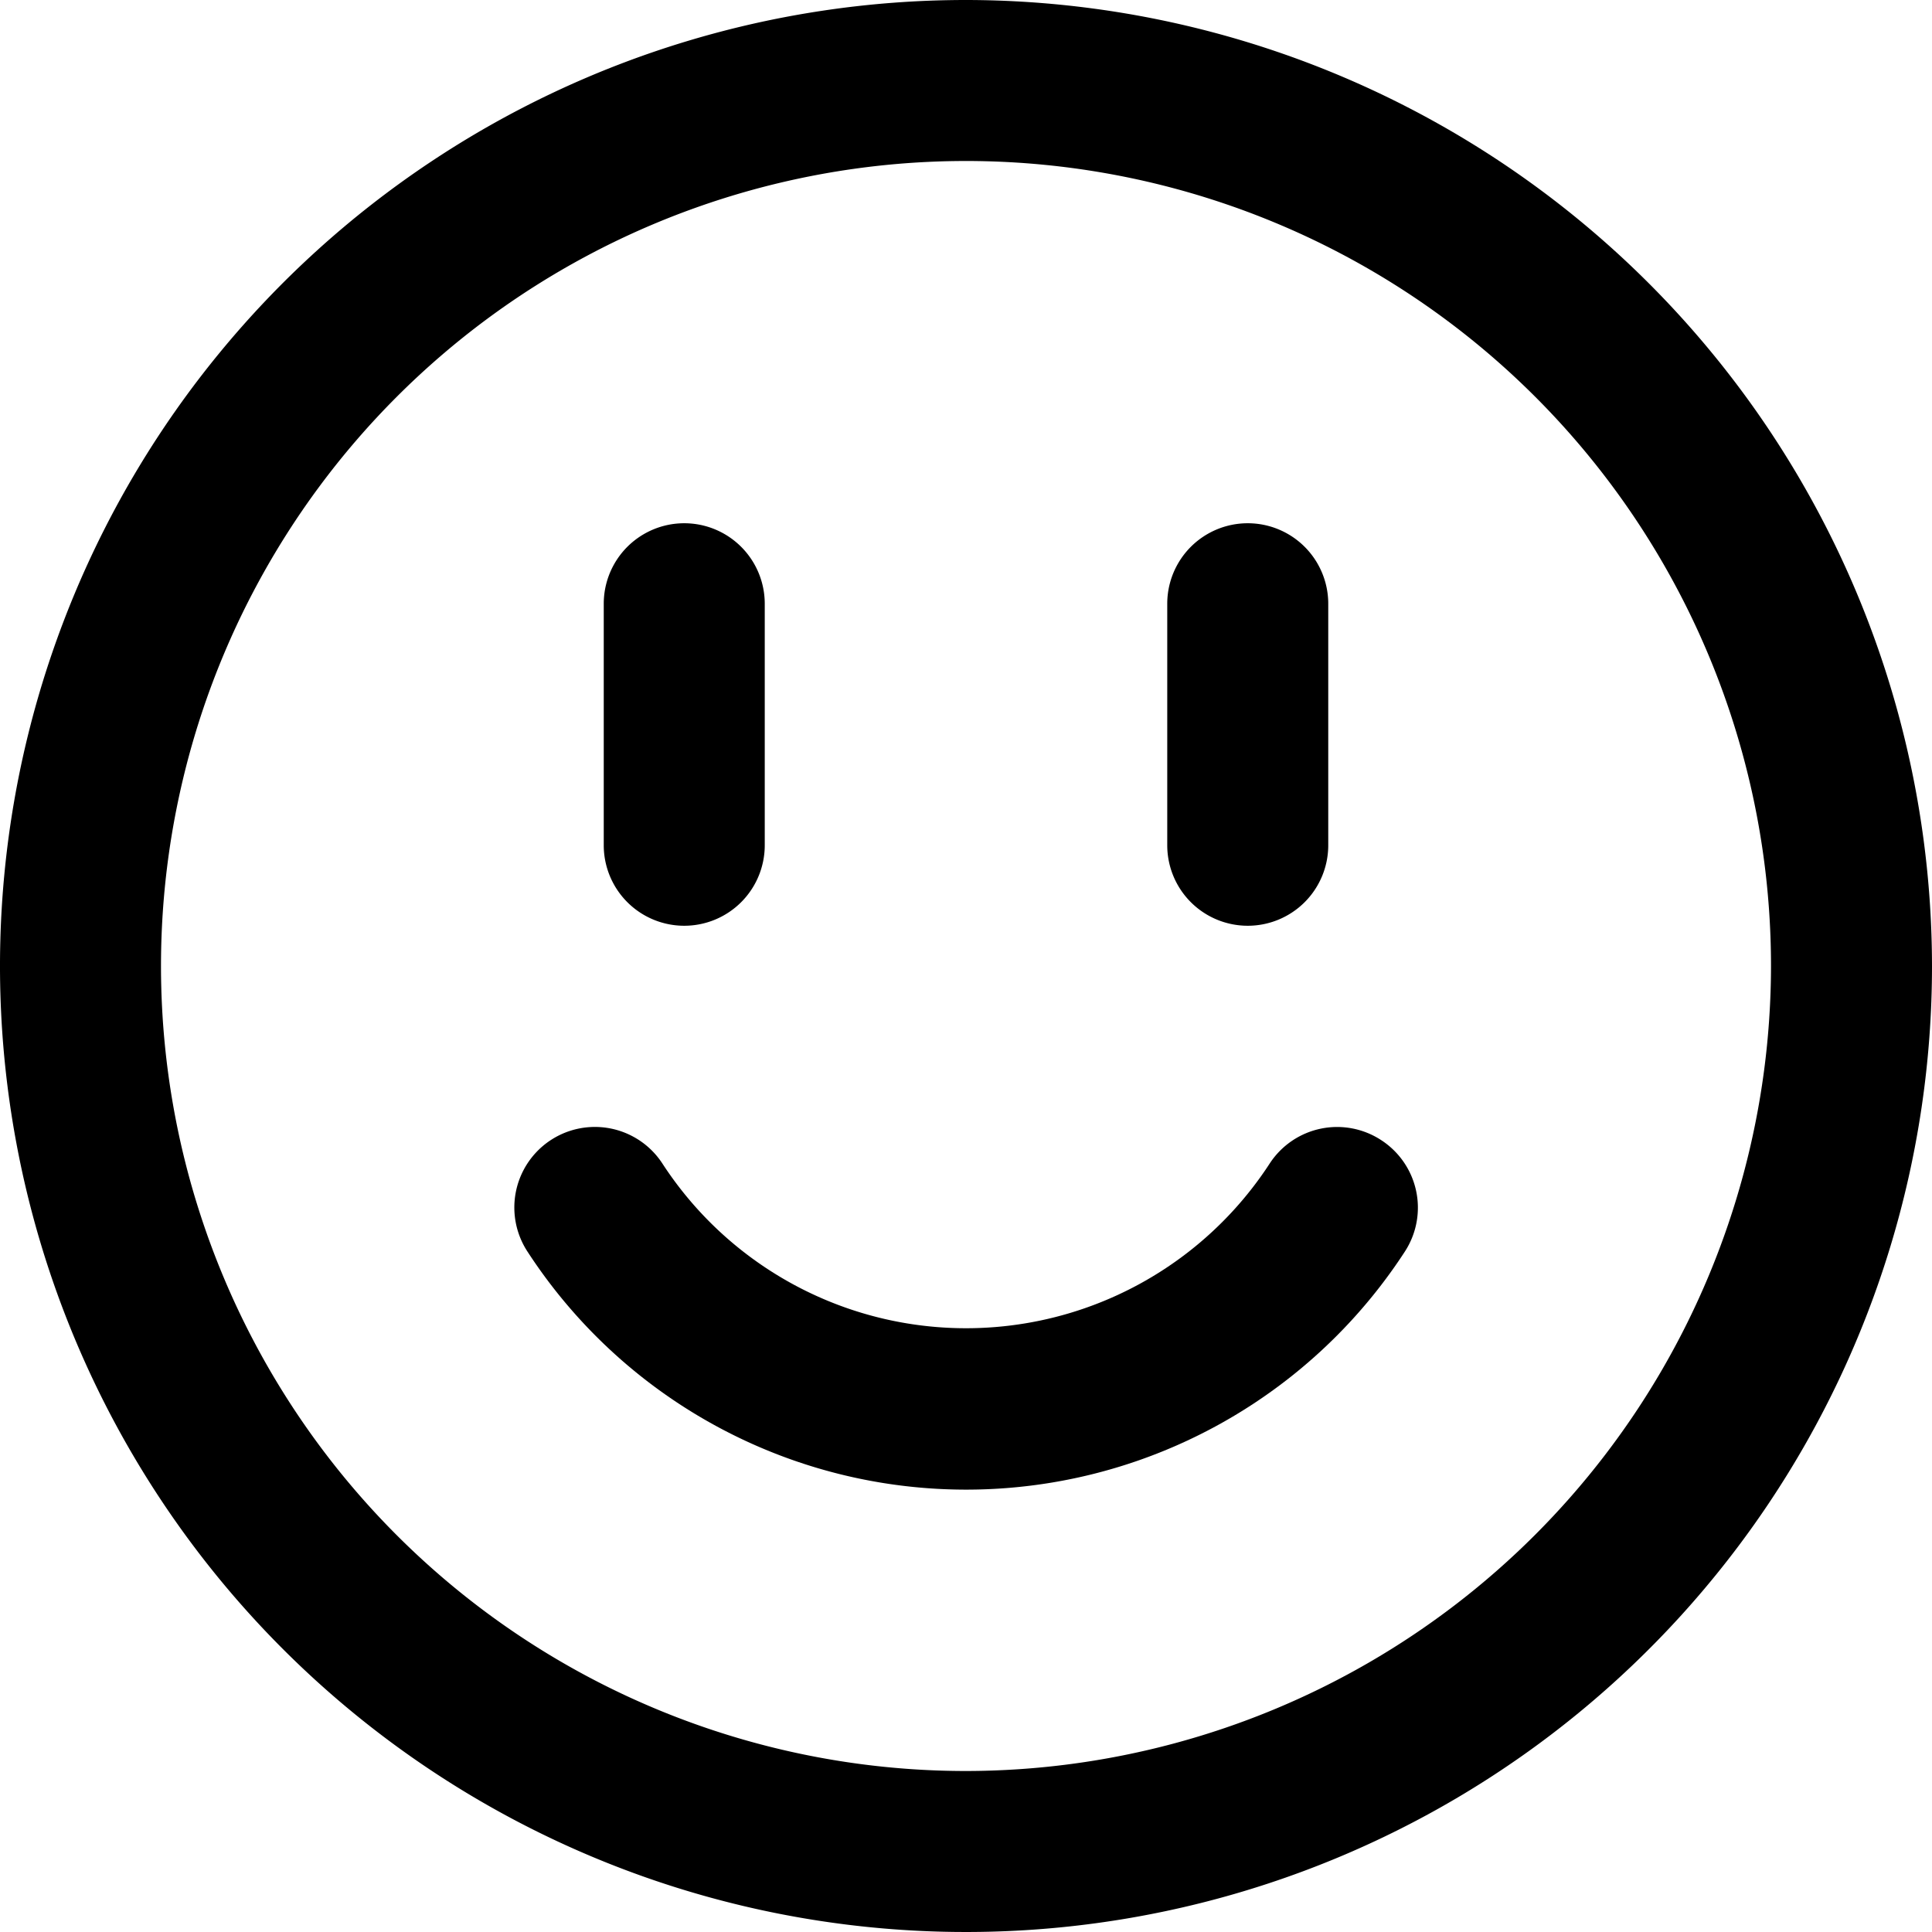
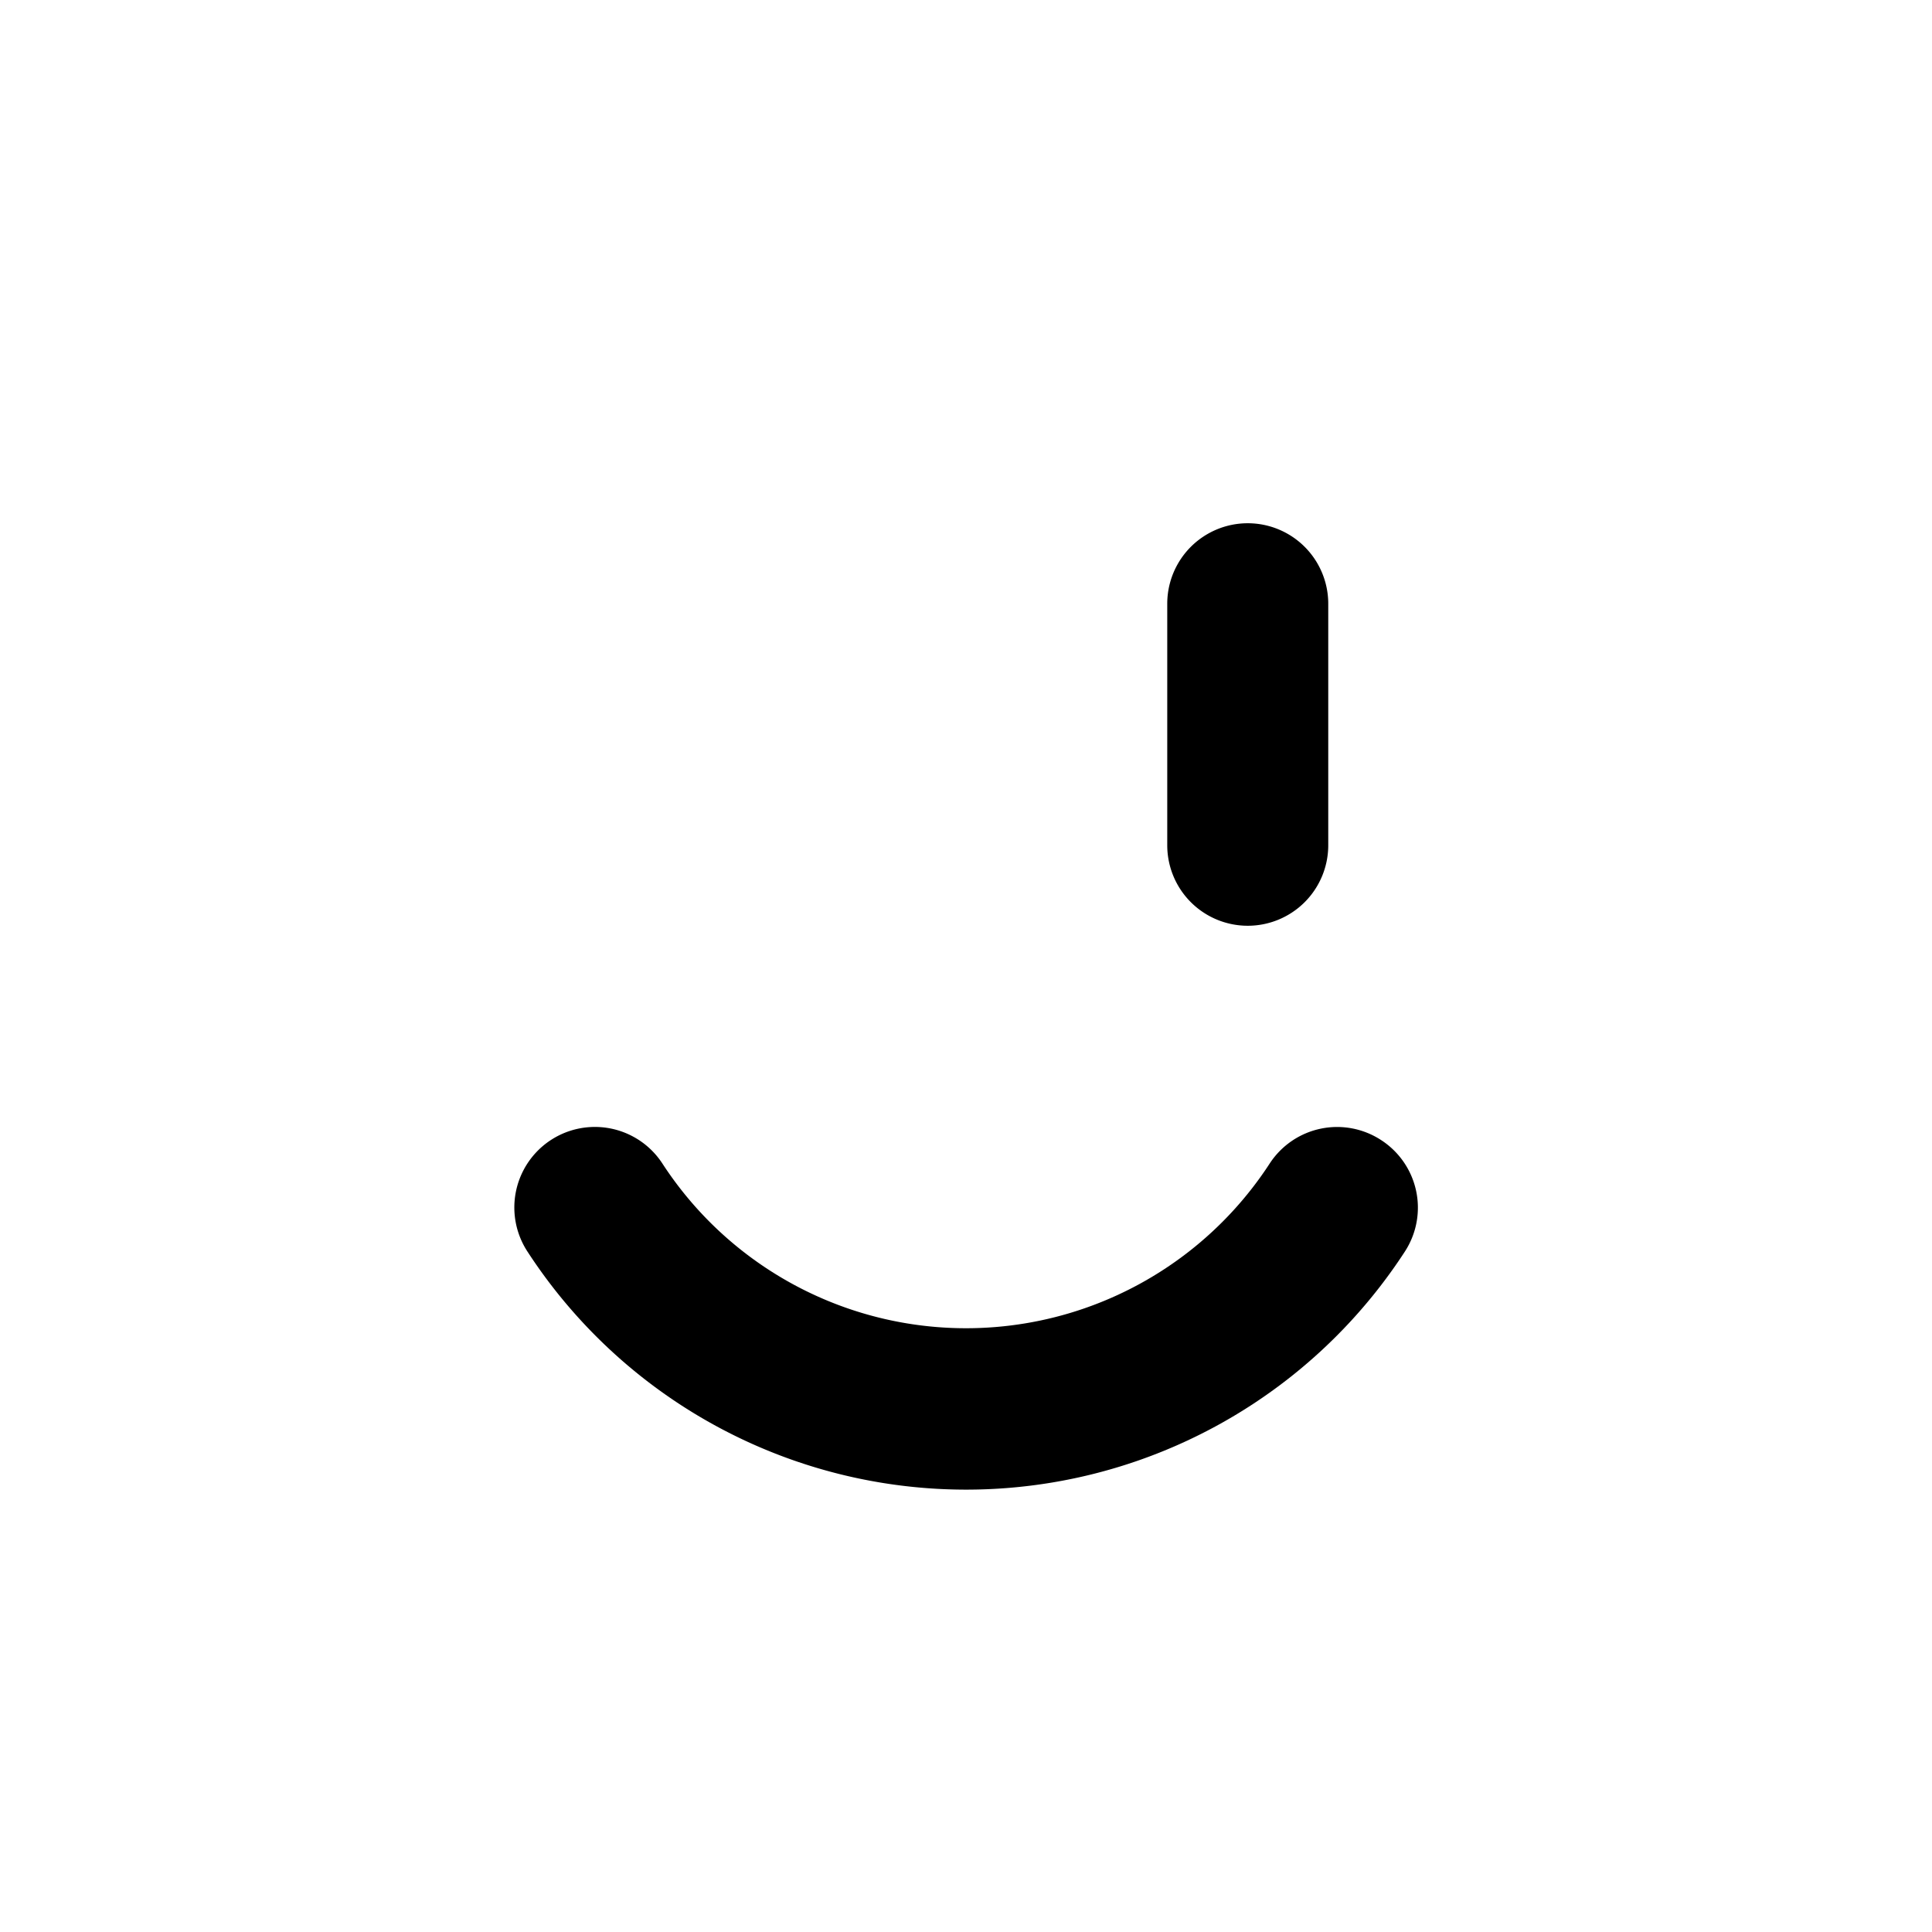
<svg xmlns="http://www.w3.org/2000/svg" viewBox="0 0 24 24" id="Bold">
-   <path d="M12,0A12,12,0,1,0,24,12,12.013,12.013,0,0,0,12,0Zm0,22A10,10,0,1,1,22,12,10.011,10.011,0,0,1,12,22Z" />
  <path d="M17.156,14.162a1,1,0,0,0-1.383.291,4.5,4.5,0,0,1-7.545,0,1,1,0,0,0-1.676,1.094,6.5,6.5,0,0,0,10.9,0A1,1,0,0,0,17.156,14.162Z" />
-   <path d="M8.5,11.5a1,1,0,0,0,1-1v-3a1,1,0,0,0-2,0v3A1,1,0,0,0,8.5,11.5Z" />
  <path d="M15.5,11.5a1,1,0,0,0,1-1v-3a1,1,0,0,0-2,0v3A1,1,0,0,0,15.5,11.5Z" />
</svg>